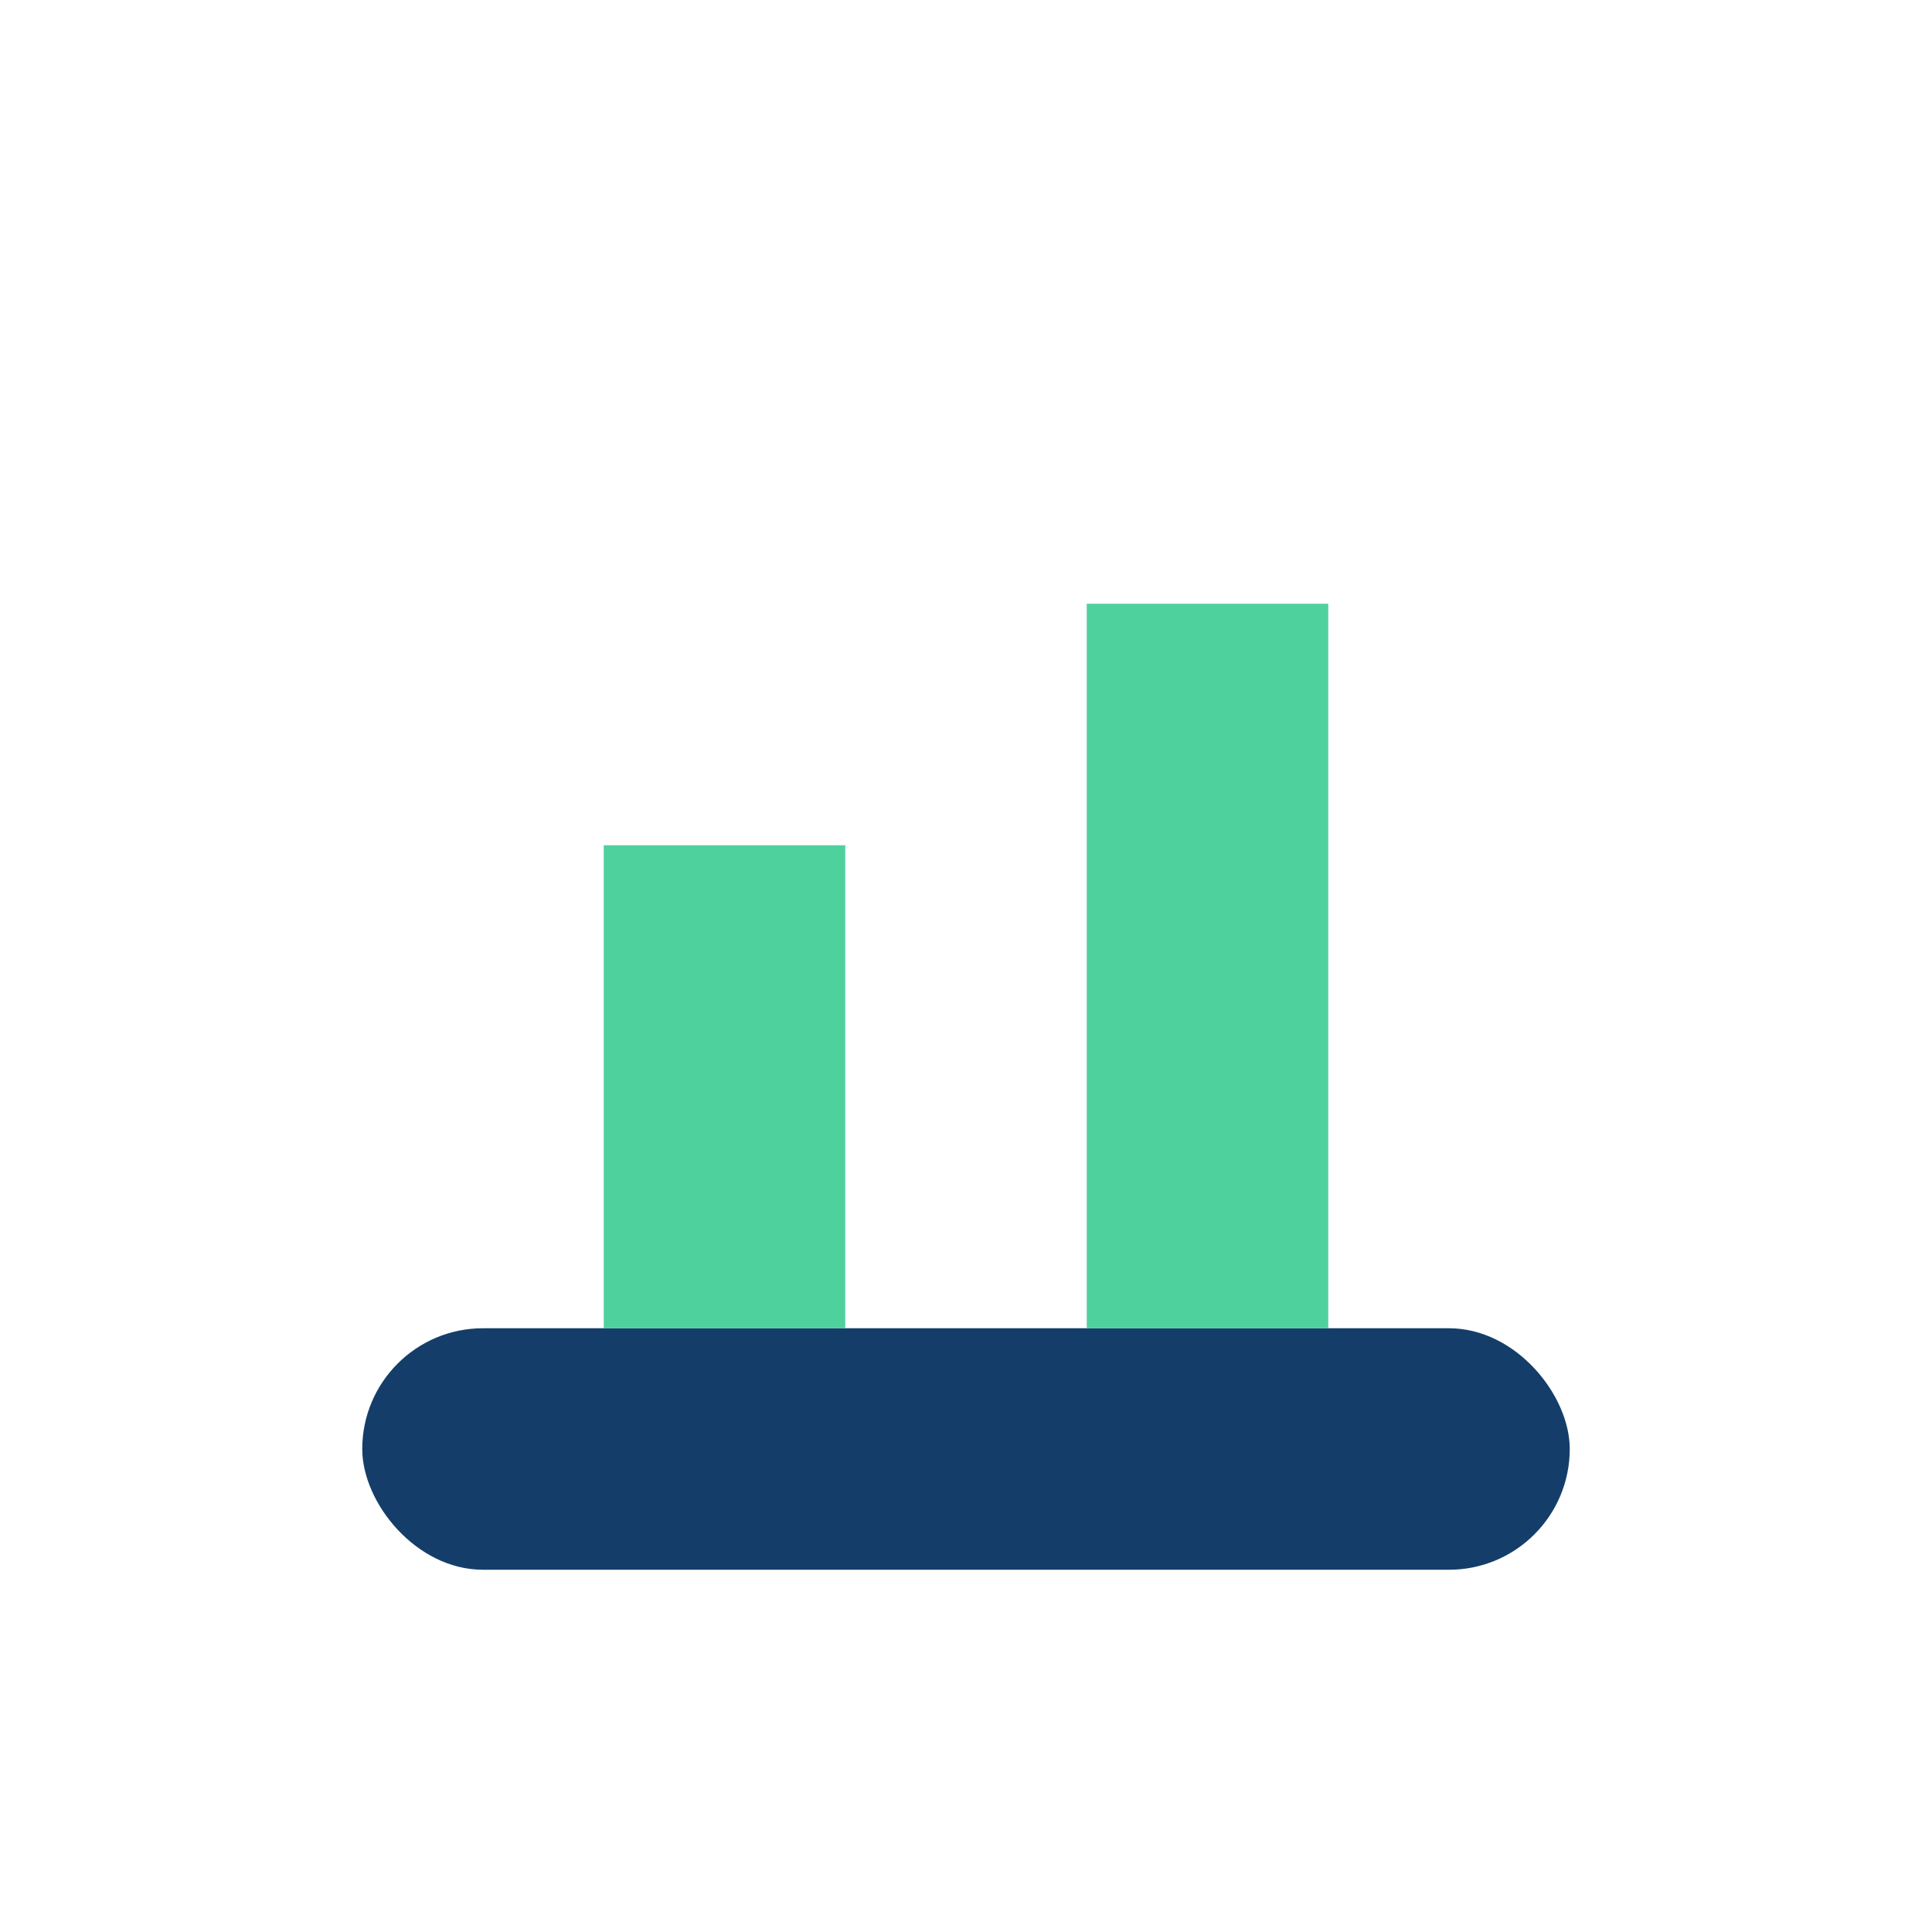
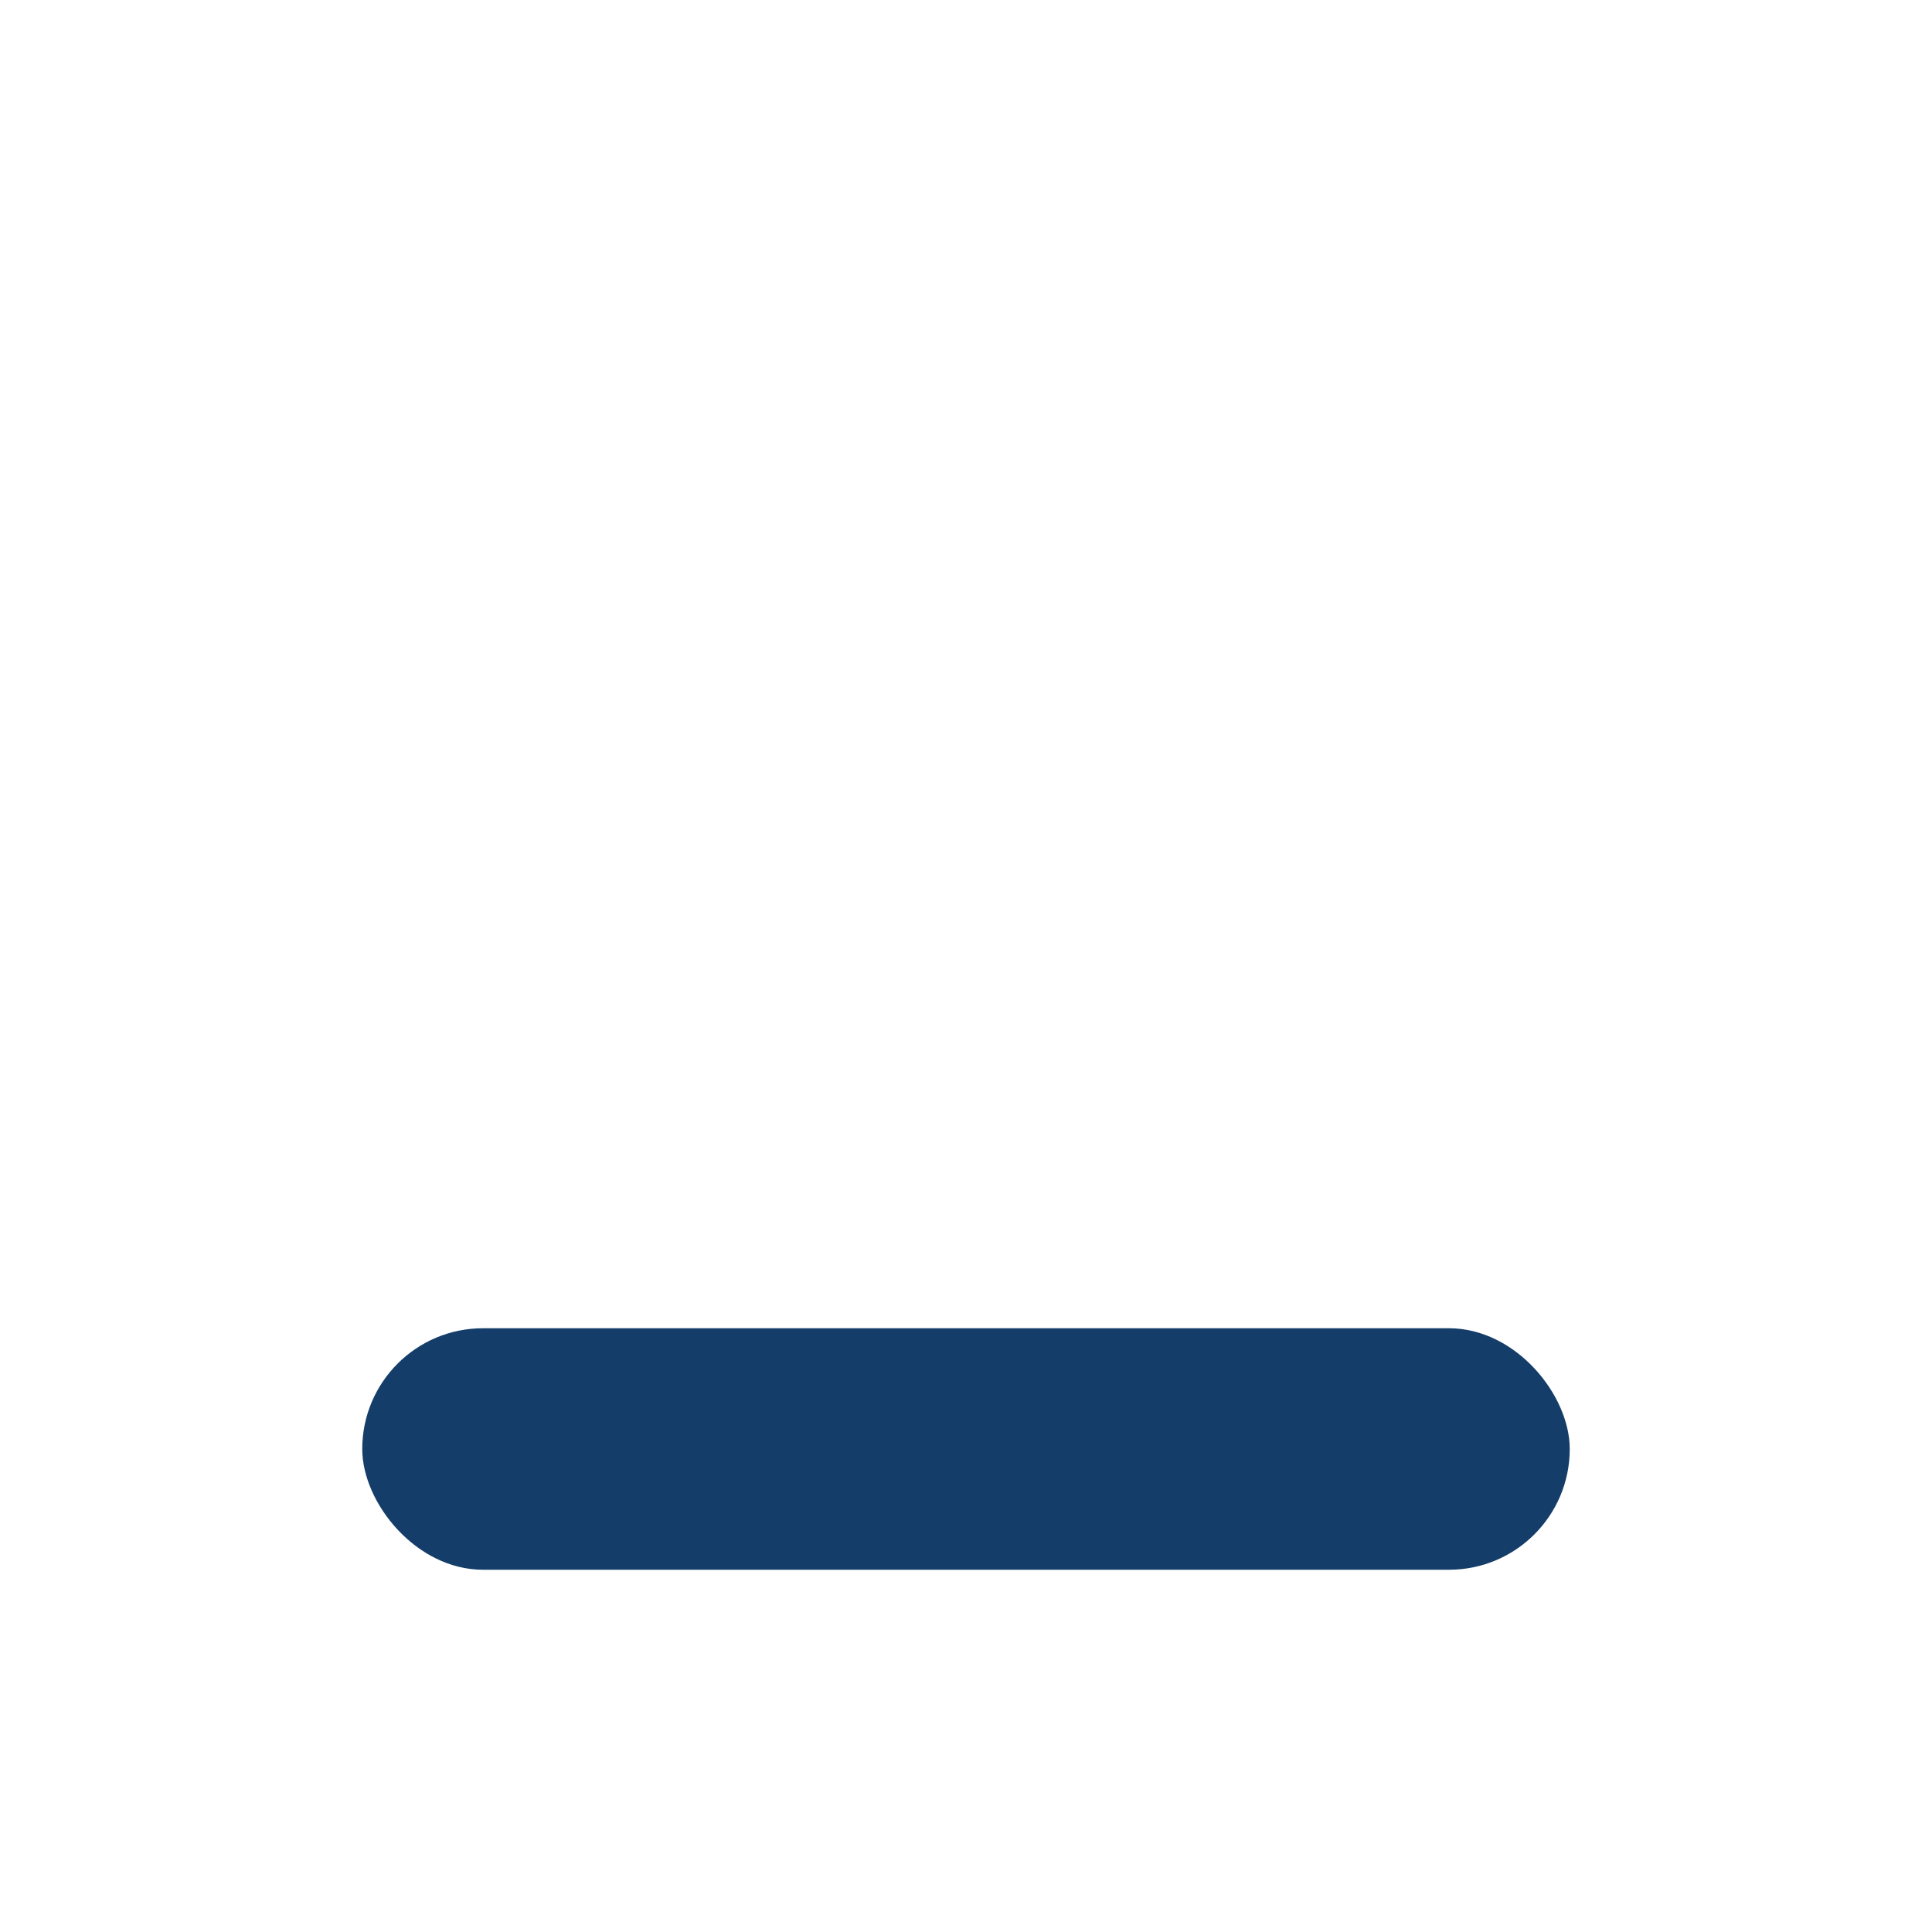
<svg xmlns="http://www.w3.org/2000/svg" width="32" height="32" viewBox="0 0 32 32">
  <rect x="6" y="22" width="20" height="4" rx="2" fill="#143E69" />
-   <rect x="10" y="14" width="4" height="8" fill="#4FD19E" />
-   <rect x="18" y="10" width="4" height="12" fill="#4FD19E" />
</svg>